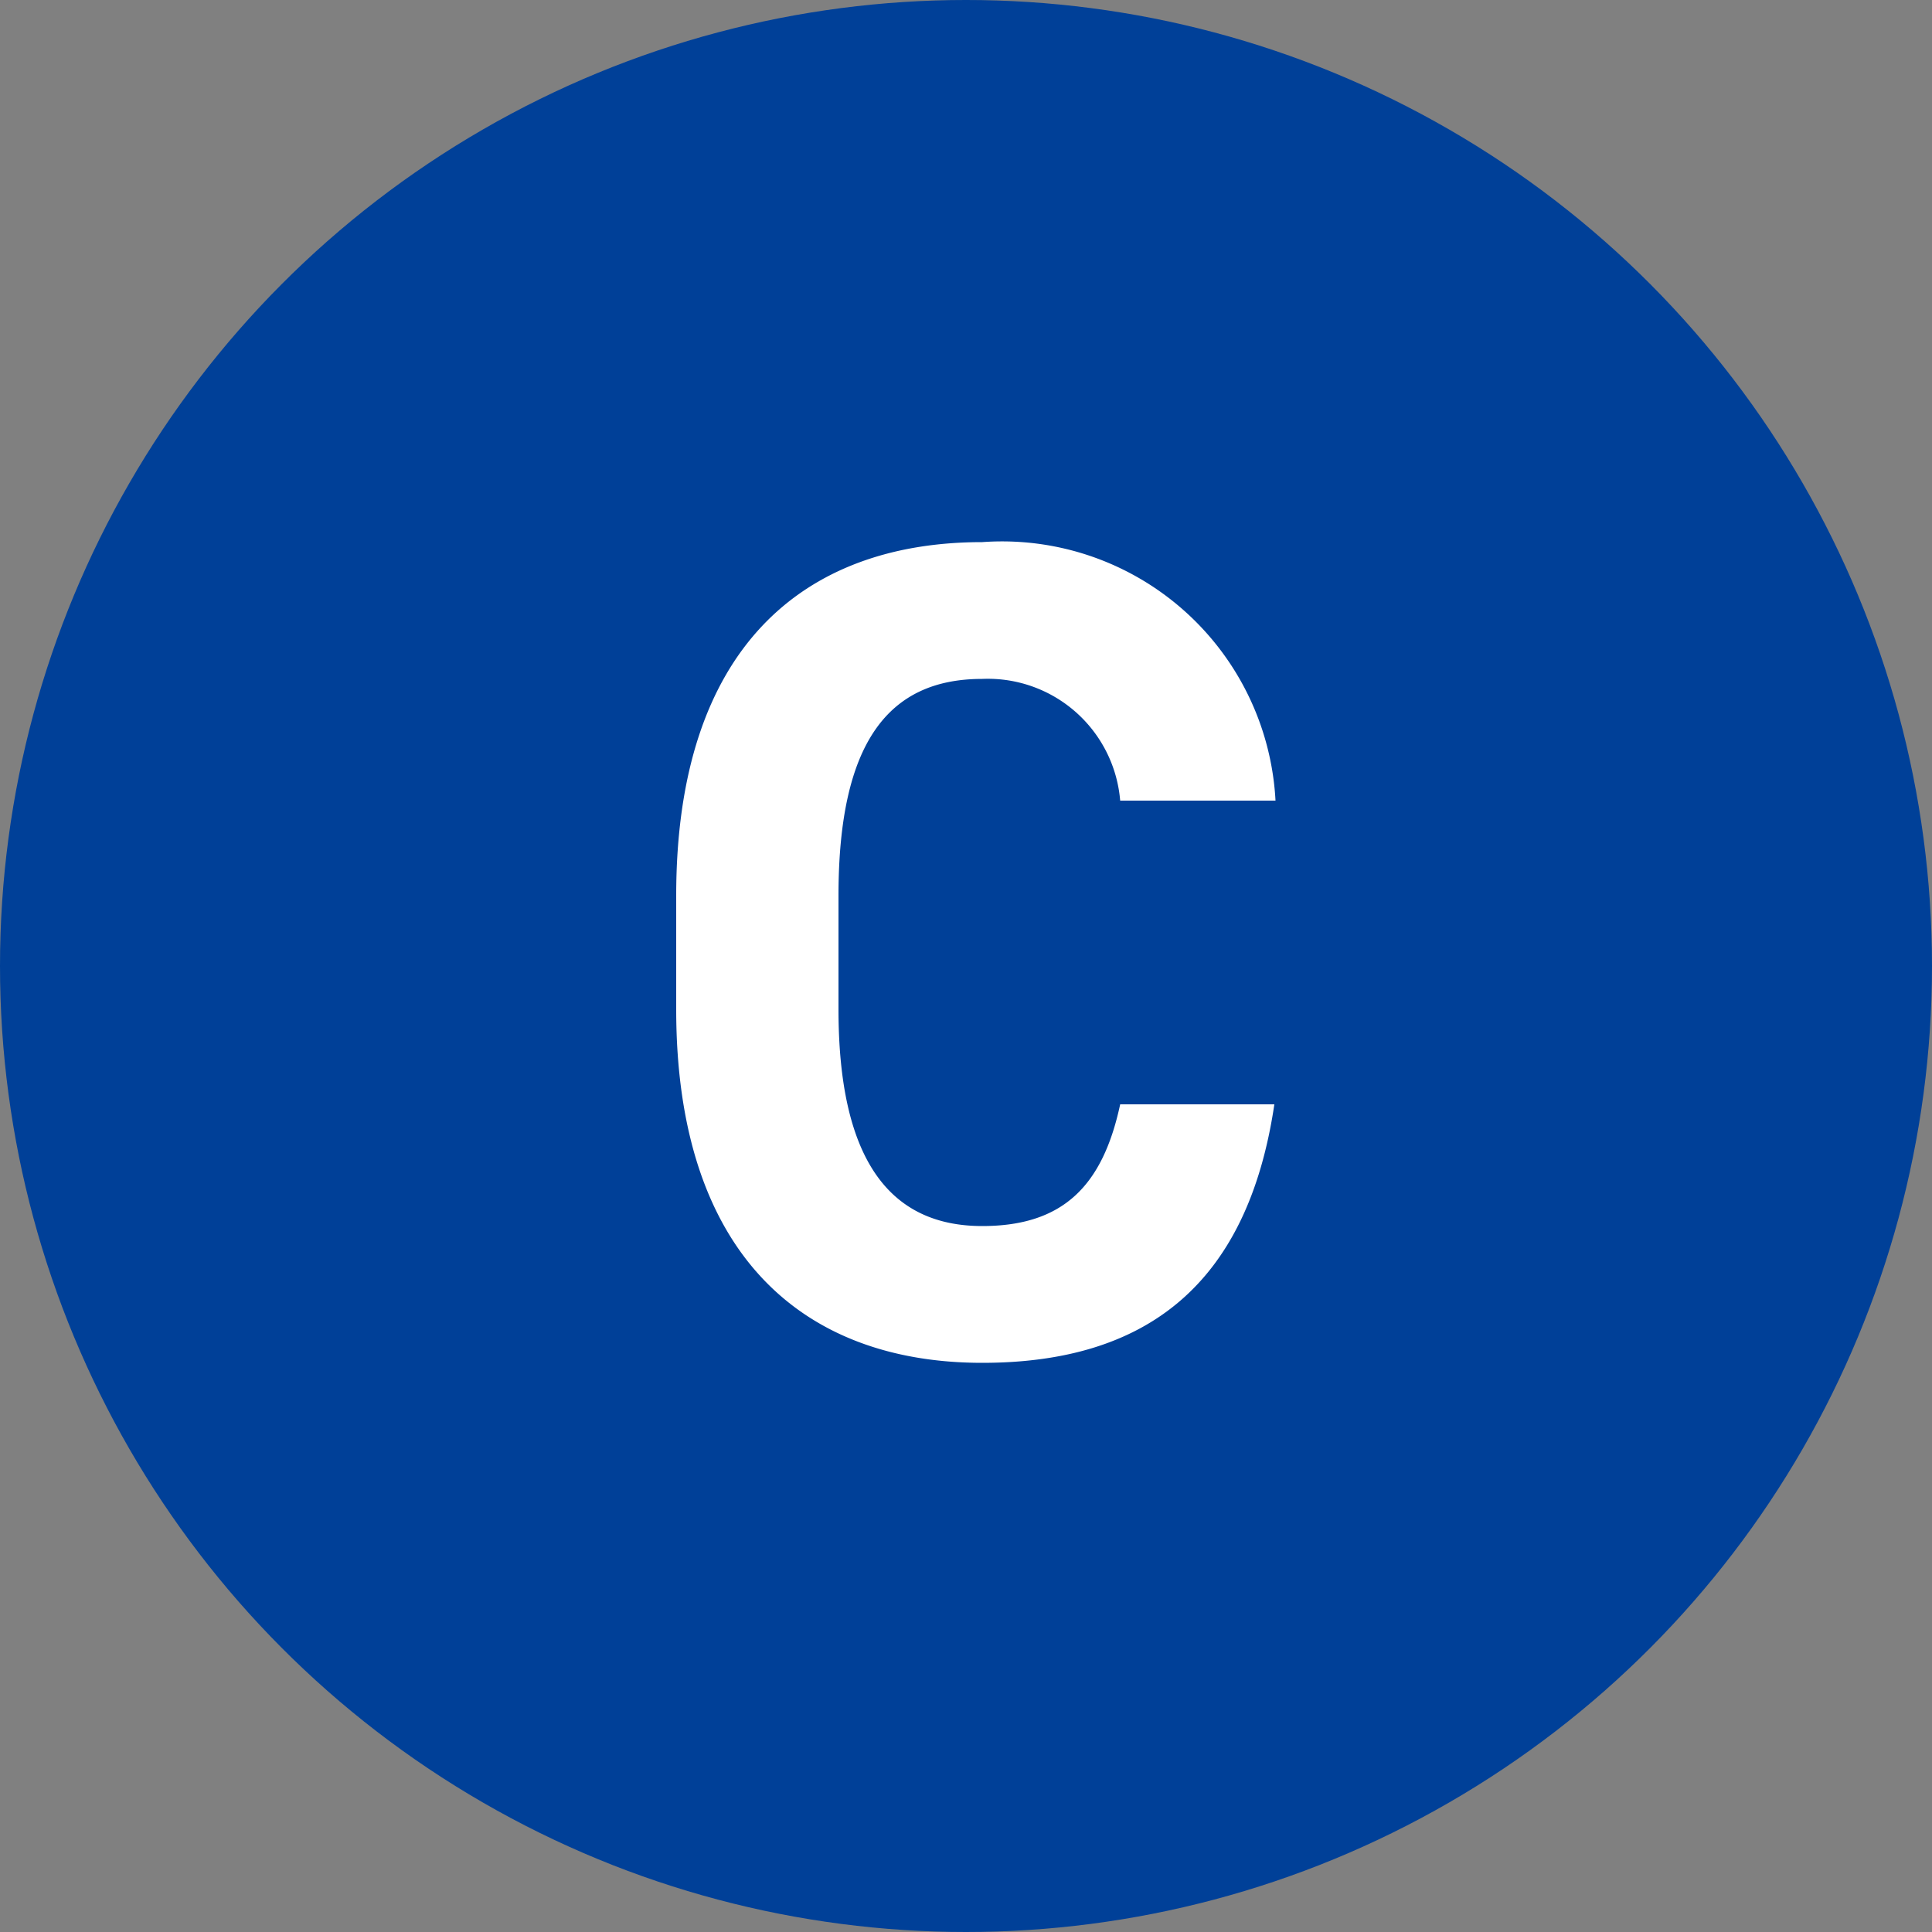
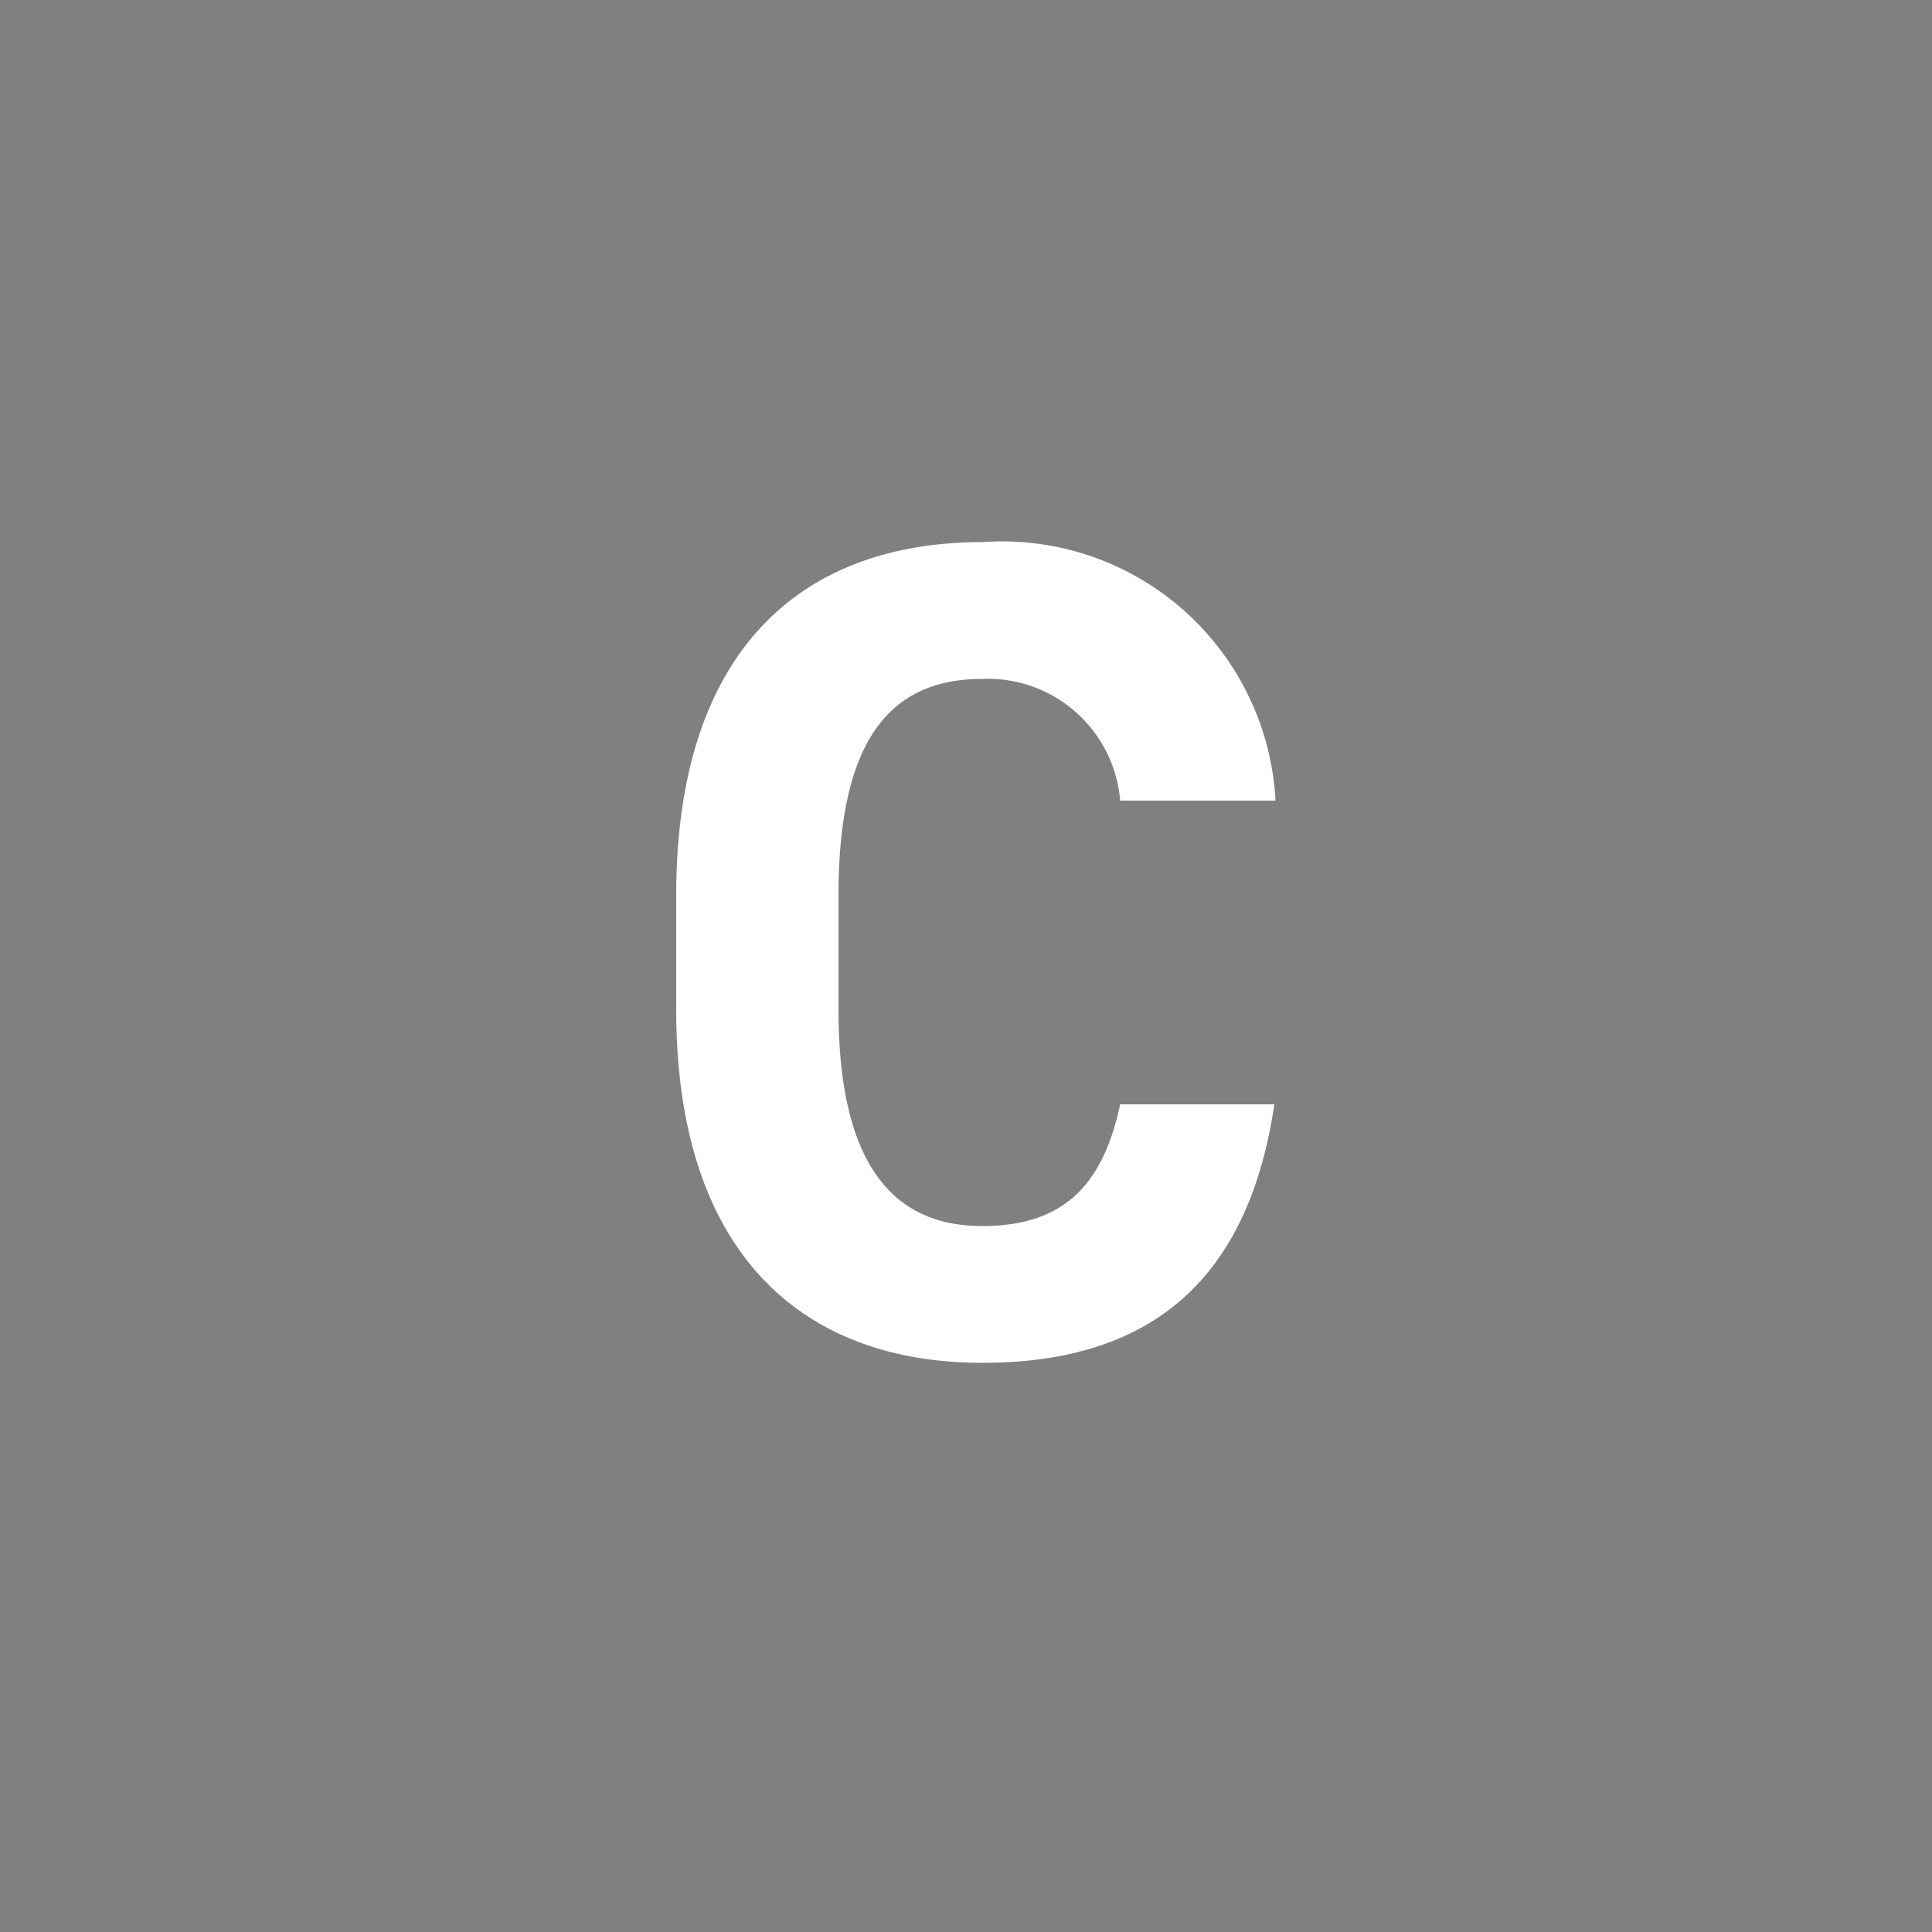
<svg xmlns="http://www.w3.org/2000/svg" width="30" height="30" viewBox="0 0 30 30">
  <rect x="0" y="0" width="30" height="30" fill="#808080" stroke="none" />
  <g id="グループ_335" data-name="グループ 335" transform="translate(-871 -2106)">
-     <circle id="楕円形_26" data-name="楕円形 26" cx="15" cy="15" r="15" transform="translate(871 2106)" fill="#004098" />
    <path id="パス_1567" data-name="パス 1567" d="M4.806-8.568A4.251,4.251,0,0,0,.252-12.582c-2.79,0-4.752,1.656-4.752,5.49v1.764C-4.5-1.53-2.538.162.252.162c2.556,0,4.122-1.224,4.536-4.014H2.394c-.27,1.26-.882,1.89-2.142,1.89-1.458,0-2.232-1.062-2.232-3.366V-7.092c0-2.376.774-3.366,2.232-3.366a2.062,2.062,0,0,1,2.142,1.89Z" transform="translate(886 2127)" fill="#fff" />
  </g>
</svg>